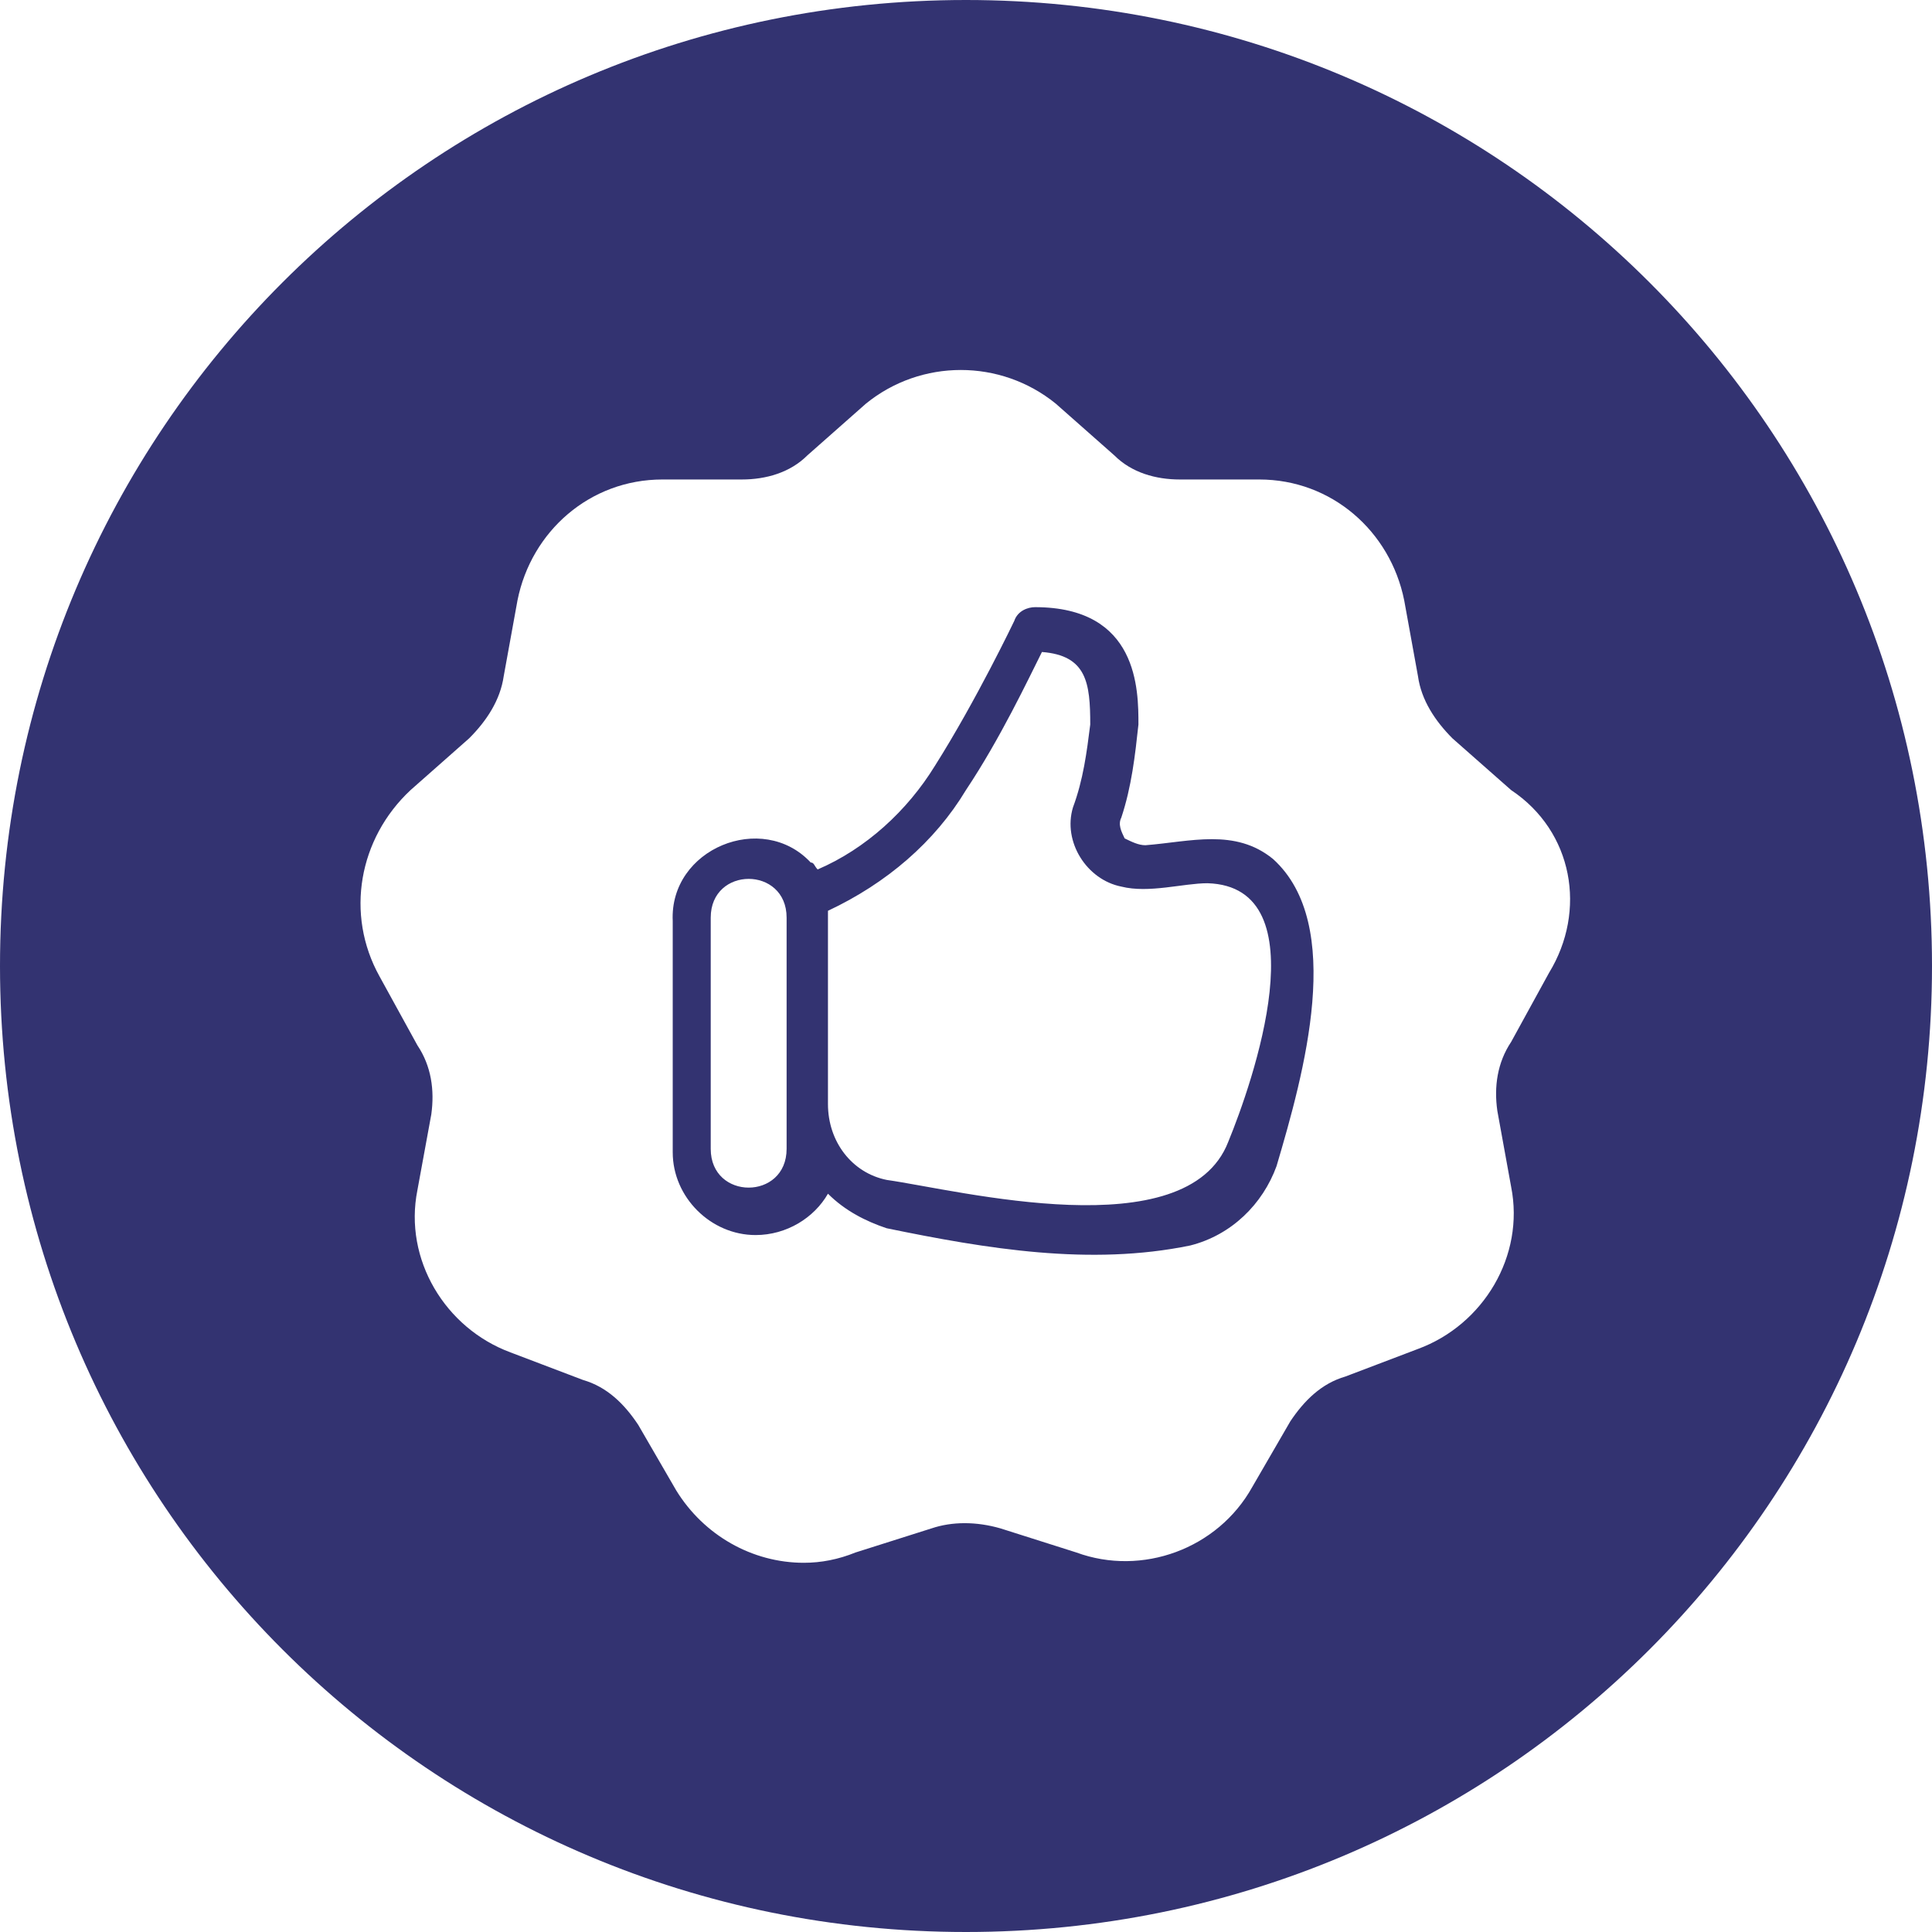
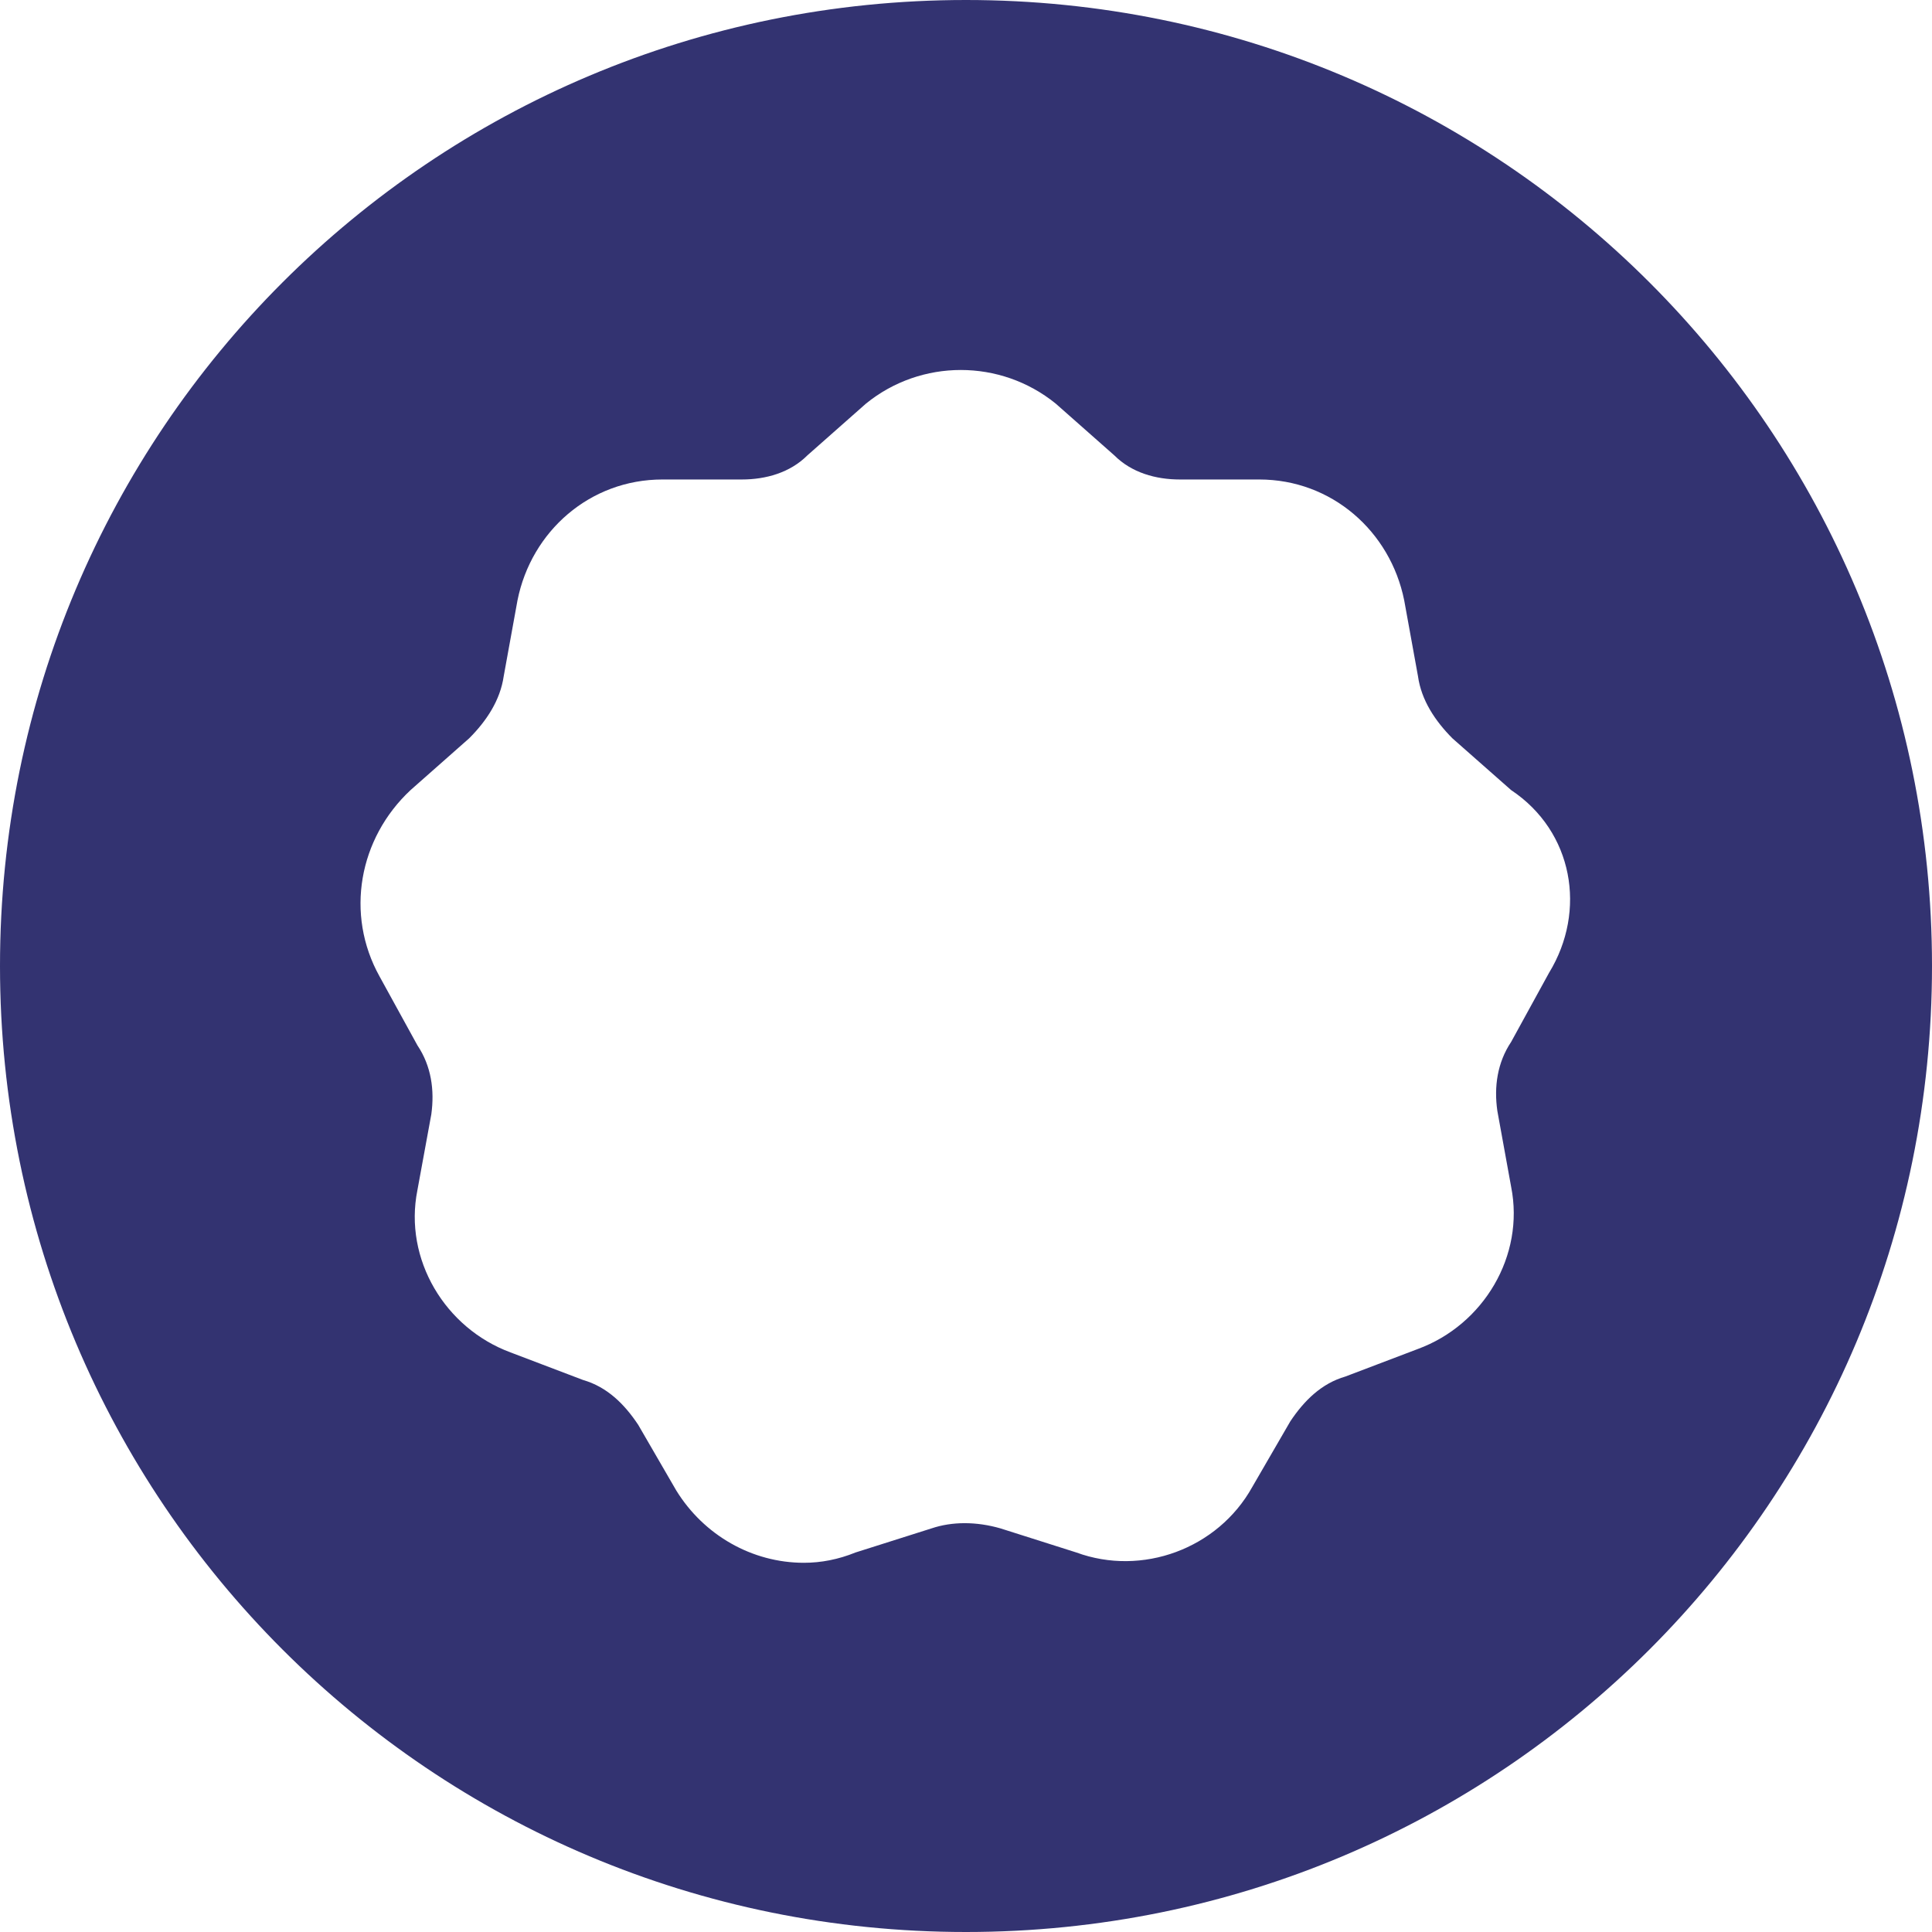
<svg xmlns="http://www.w3.org/2000/svg" xml:space="preserve" width="740px" height="740px" version="1.1" style="shape-rendering:geometricPrecision; text-rendering:geometricPrecision; image-rendering:optimizeQuality; fill-rule:evenodd; clip-rule:evenodd" viewBox="0 0 155.57 155.57">
  <defs>
    <style type="text/css">
   
    .fil0 {fill:#333371;fill-rule:nonzero}
   
  </style>
  </defs>
  <g id="Layer_x0020_1">
    <g id="_4.svg">
      <g>
-         <path class="fil0" d="M102.51 69.17c-3.06,-2.5 -6.67,-1.39 -10.28,-1.11 -0.56,0 -1.11,-0.28 -1.67,-0.55 -0.27,-0.56 -0.55,-1.12 -0.27,-1.67 0.83,-2.5 1.11,-5 1.38,-7.5 0,-2.78 0,-9.45 -8.33,-9.45 -0.56,0 -1.39,0.28 -1.67,1.11 0,0 -3.05,6.39 -6.39,11.67 -2.22,3.61 -5.55,6.67 -9.44,8.34 -0.28,-0.28 -0.28,-0.56 -0.56,-0.56 -3.89,-4.17 -11.39,-1.11 -11.11,4.72l0 18.62c0,3.61 3.06,6.66 6.67,6.66 2.5,0 4.72,-1.39 5.83,-3.33 1.39,1.39 3.06,2.22 4.72,2.78 8.06,1.66 16.39,3.05 24.45,1.39 3.33,-0.84 5.84,-3.34 6.95,-6.39 2.22,-7.5 5.55,-19.45 -0.28,-24.73l0 0zm-39.17 23.34c0,4.16 -6.11,4.16 -6.11,0l0 -18.62c0,-4.16 6.11,-4.16 6.11,0l0 18.62zm35.56 -0.56c-3.34,8.61 -21.67,3.89 -27.5,3.06 -2.78,-0.56 -4.73,-3.06 -4.73,-6.11l0 -15.01c0,-0.27 0,-0.55 0,-0.55 4.73,-2.22 8.61,-5.56 11.11,-9.72 2.78,-4.17 5,-8.89 6.12,-11.12 3.61,0.28 3.89,2.5 3.89,5.84 -0.28,2.22 -0.56,4.44 -1.39,6.67 -0.84,2.77 1.11,5.83 3.89,6.38 2.22,0.56 5,-0.27 6.94,-0.27 9.17,0.27 3.61,16.11 1.67,20.83l0 0z" />
        <path class="fil0" d="M77.78 0c-43.05,0 -77.78,34.72 -77.78,77.78 0,43.06 34.73,77.79 77.78,77.79 43.06,0 77.79,-34.73 77.79,-77.79 0,-43.06 -34.73,-77.78 -77.79,-77.78zm46.95 78.34l-3.05 5.56c-1.11,1.66 -1.39,3.61 -1.11,5.55l1.11 6.11c1.11,5.56 -2.23,11.12 -7.5,13.06l-5.84 2.22c-1.94,0.56 -3.33,1.95 -4.44,3.61l-3.06 5.28c-2.78,5 -8.89,7.22 -14.17,5.28l-6.11 -1.94c-1.94,-0.56 -3.89,-0.56 -5.55,0l-6.12 1.94c-1.38,0.56 -2.77,0.83 -4.16,0.83 -4.17,0 -8.06,-2.22 -10.28,-5.83l-3.06 -5.28c-1.11,-1.67 -2.5,-3.05 -4.44,-3.61l-5.84 -2.22c-5.27,-1.95 -8.61,-7.5 -7.5,-13.06l1.12 -6.11c0.27,-1.95 0,-3.89 -1.12,-5.56l-3.05 -5.55c-2.78,-5 -1.67,-11.11 2.5,-15l4.72 -4.17c1.39,-1.39 2.5,-3.06 2.78,-5l1.11 -6.11c1.11,-5.56 5.83,-9.73 11.67,-9.73l6.39 0c1.94,0 3.89,-0.55 5.28,-1.94l4.72 -4.17c4.44,-3.61 10.83,-3.61 15.28,0l4.72 4.17c1.39,1.39 3.33,1.94 5.28,1.94l6.39 0c5.83,0 10.55,4.17 11.67,9.73l1.11 6.11c0.27,1.94 1.39,3.61 2.77,5l4.73 4.17c5,3.33 6.11,9.72 3.05,14.72z" />
      </g>
    </g>
  </g>
</svg>